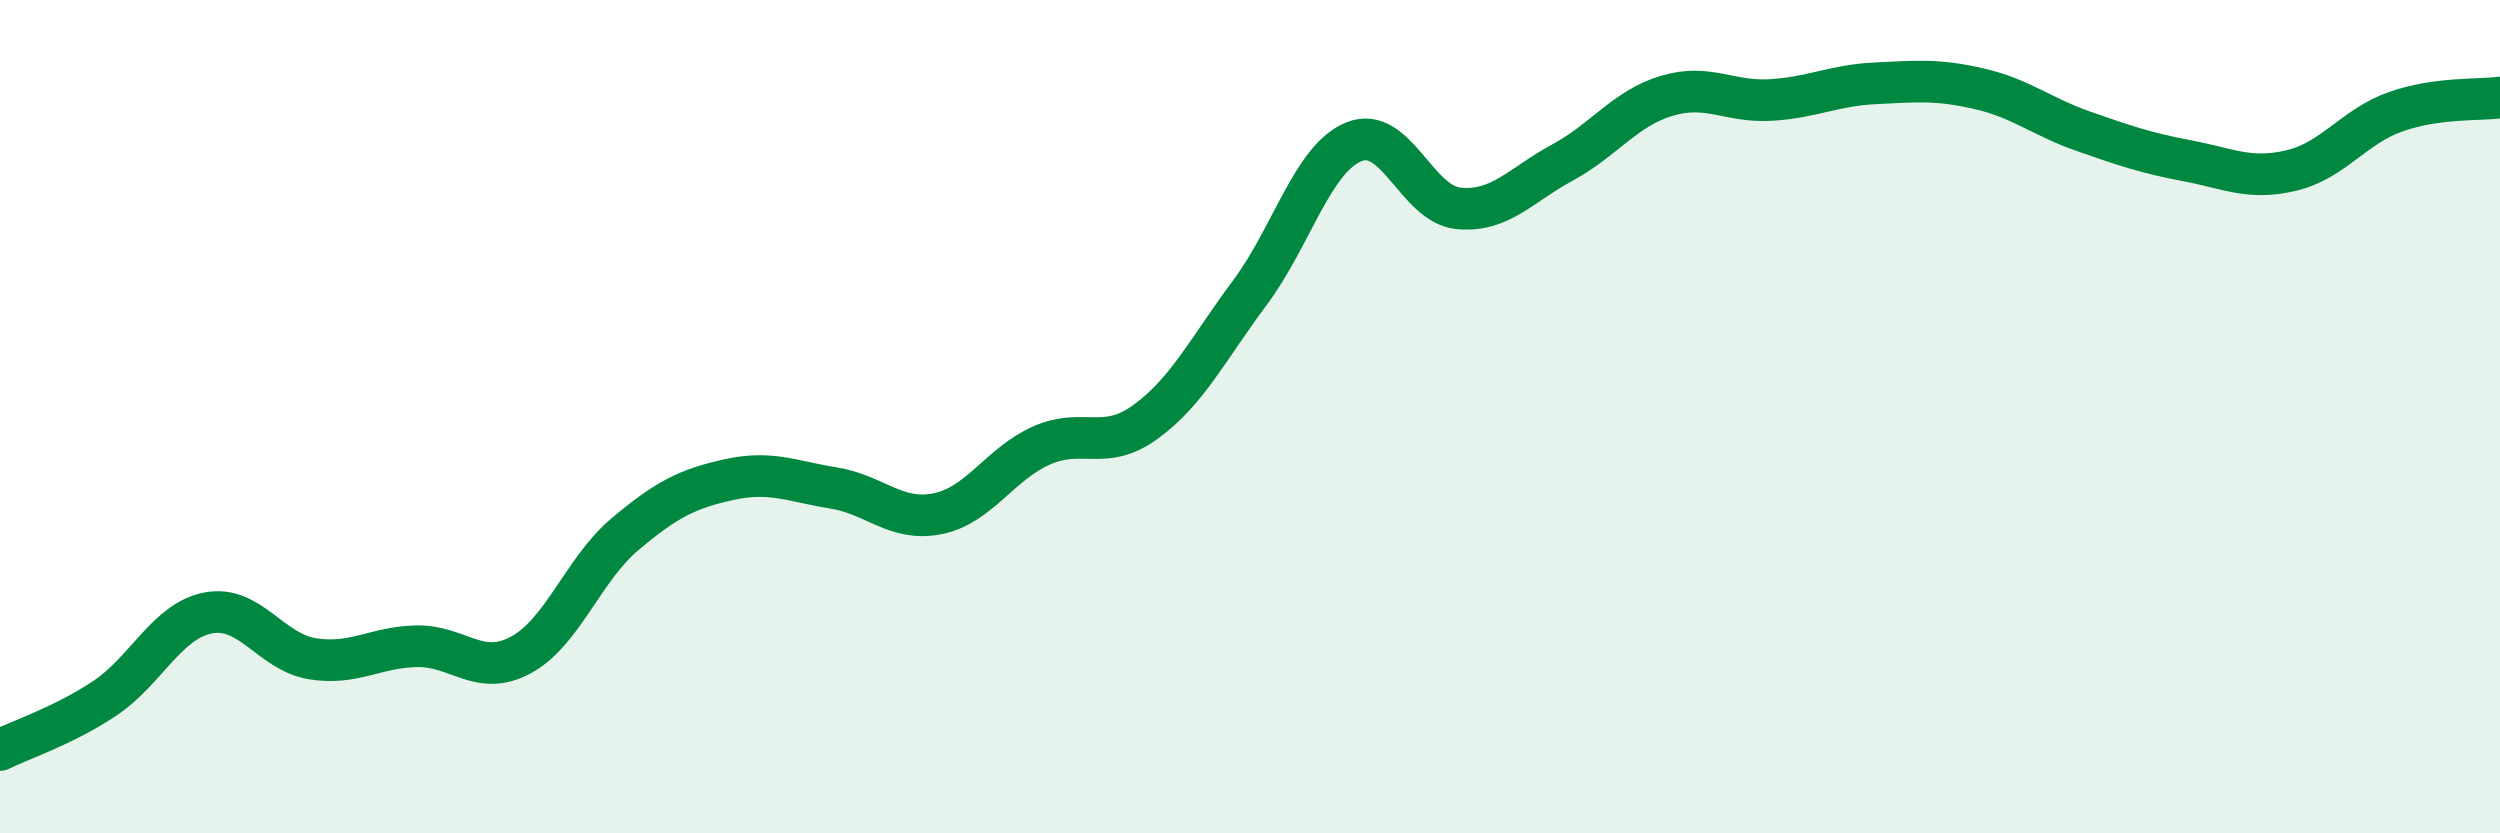
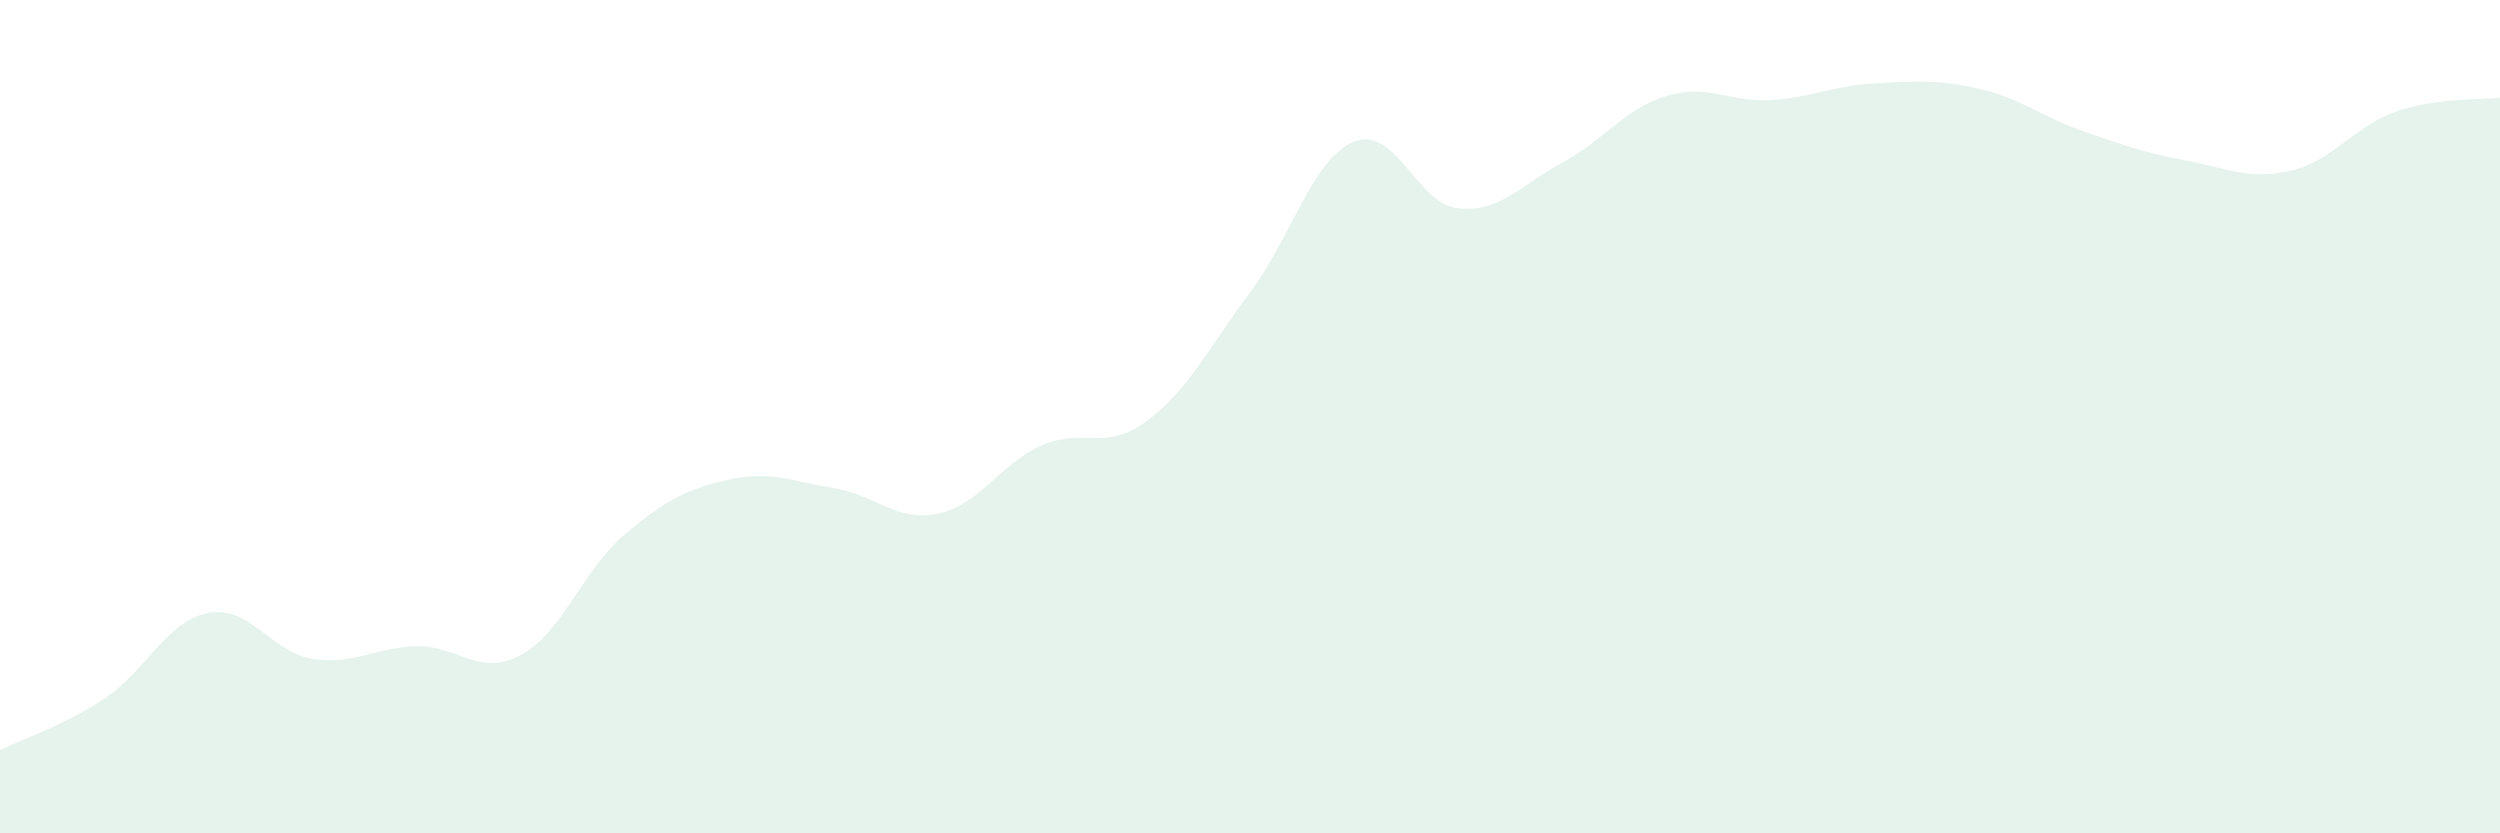
<svg xmlns="http://www.w3.org/2000/svg" width="60" height="20" viewBox="0 0 60 20">
  <path d="M 0,18 C 0.5,17.75 1.5,17.43 2.5,16.77 C 3.5,16.11 4,14.9 5,14.71 C 6,14.52 6.5,15.65 7.5,15.81 C 8.5,15.97 9,15.53 10,15.51 C 11,15.49 11.5,16.26 12.5,15.72 C 13.5,15.18 14,13.66 15,12.82 C 16,11.98 16.5,11.73 17.5,11.51 C 18.5,11.29 19,11.55 20,11.71 C 21,11.87 21.5,12.53 22.5,12.33 C 23.5,12.13 24,11.13 25,10.69 C 26,10.25 26.5,10.85 27.5,10.12 C 28.5,9.39 29,8.36 30,7.02 C 31,5.68 31.5,3.8 32.5,3.4 C 33.5,3 34,4.9 35,5 C 36,5.1 36.5,4.44 37.5,3.9 C 38.5,3.36 39,2.6 40,2.3 C 41,2 41.5,2.46 42.5,2.4 C 43.5,2.34 44,2.05 45,2 C 46,1.95 46.5,1.9 47.5,2.13 C 48.5,2.36 49,2.8 50,3.15 C 51,3.5 51.5,3.67 52.5,3.86 C 53.5,4.05 54,4.33 55,4.09 C 56,3.85 56.5,3.03 57.5,2.68 C 58.5,2.33 59.5,2.41 60,2.34L60 20L0 20Z" fill="#008740" opacity="0.1" stroke-linecap="round" stroke-linejoin="round" />
-   <path d="M 0,18 C 0.5,17.75 1.5,17.43 2.5,16.77 C 3.5,16.11 4,14.9 5,14.71 C 6,14.52 6.5,15.65 7.5,15.81 C 8.5,15.97 9,15.53 10,15.51 C 11,15.49 11.5,16.26 12.5,15.72 C 13.5,15.18 14,13.66 15,12.82 C 16,11.98 16.5,11.73 17.5,11.51 C 18.5,11.29 19,11.55 20,11.71 C 21,11.87 21.5,12.53 22.5,12.33 C 23.5,12.13 24,11.13 25,10.69 C 26,10.25 26.5,10.85 27.5,10.12 C 28.5,9.39 29,8.36 30,7.02 C 31,5.68 31.5,3.8 32.5,3.4 C 33.5,3 34,4.9 35,5 C 36,5.1 36.5,4.44 37.5,3.9 C 38.5,3.36 39,2.6 40,2.3 C 41,2 41.5,2.46 42.5,2.4 C 43.5,2.34 44,2.05 45,2 C 46,1.95 46.5,1.9 47.5,2.13 C 48.5,2.36 49,2.8 50,3.15 C 51,3.5 51.5,3.67 52.5,3.86 C 53.5,4.05 54,4.33 55,4.09 C 56,3.85 56.5,3.03 57.5,2.68 C 58.5,2.33 59.5,2.41 60,2.34" stroke="#008740" stroke-width="1" fill="none" stroke-linecap="round" stroke-linejoin="round" />
</svg>